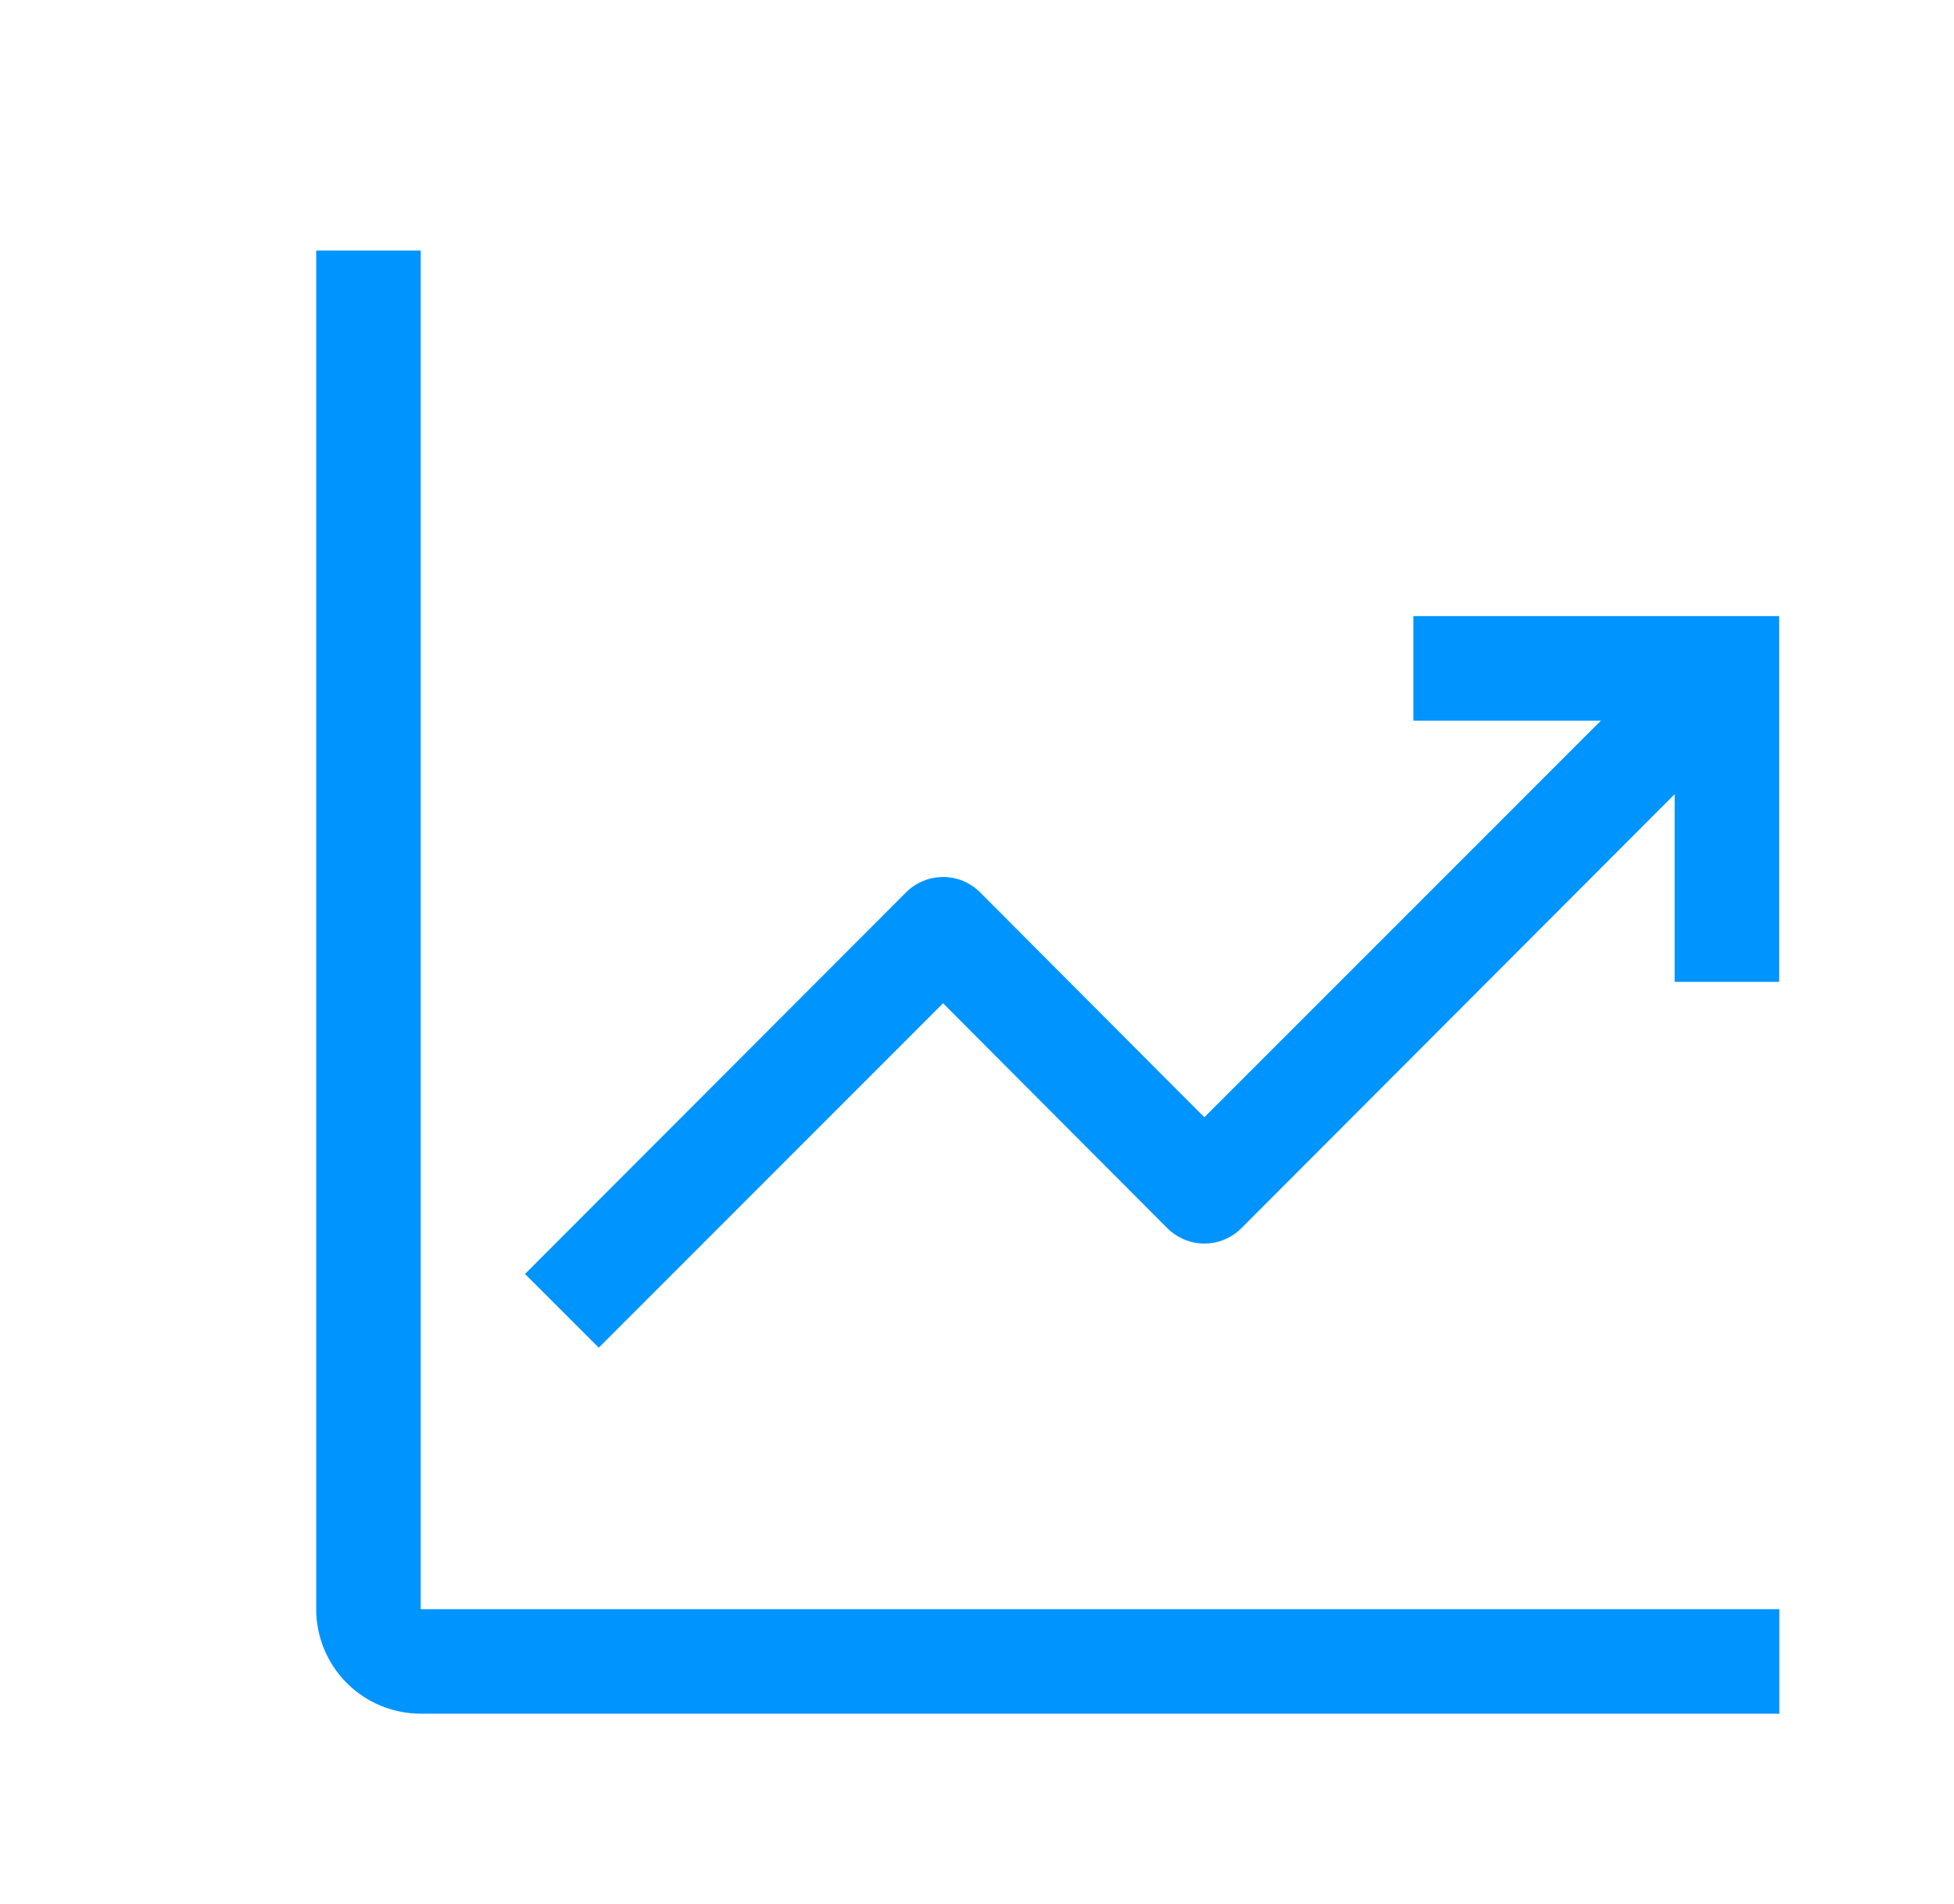
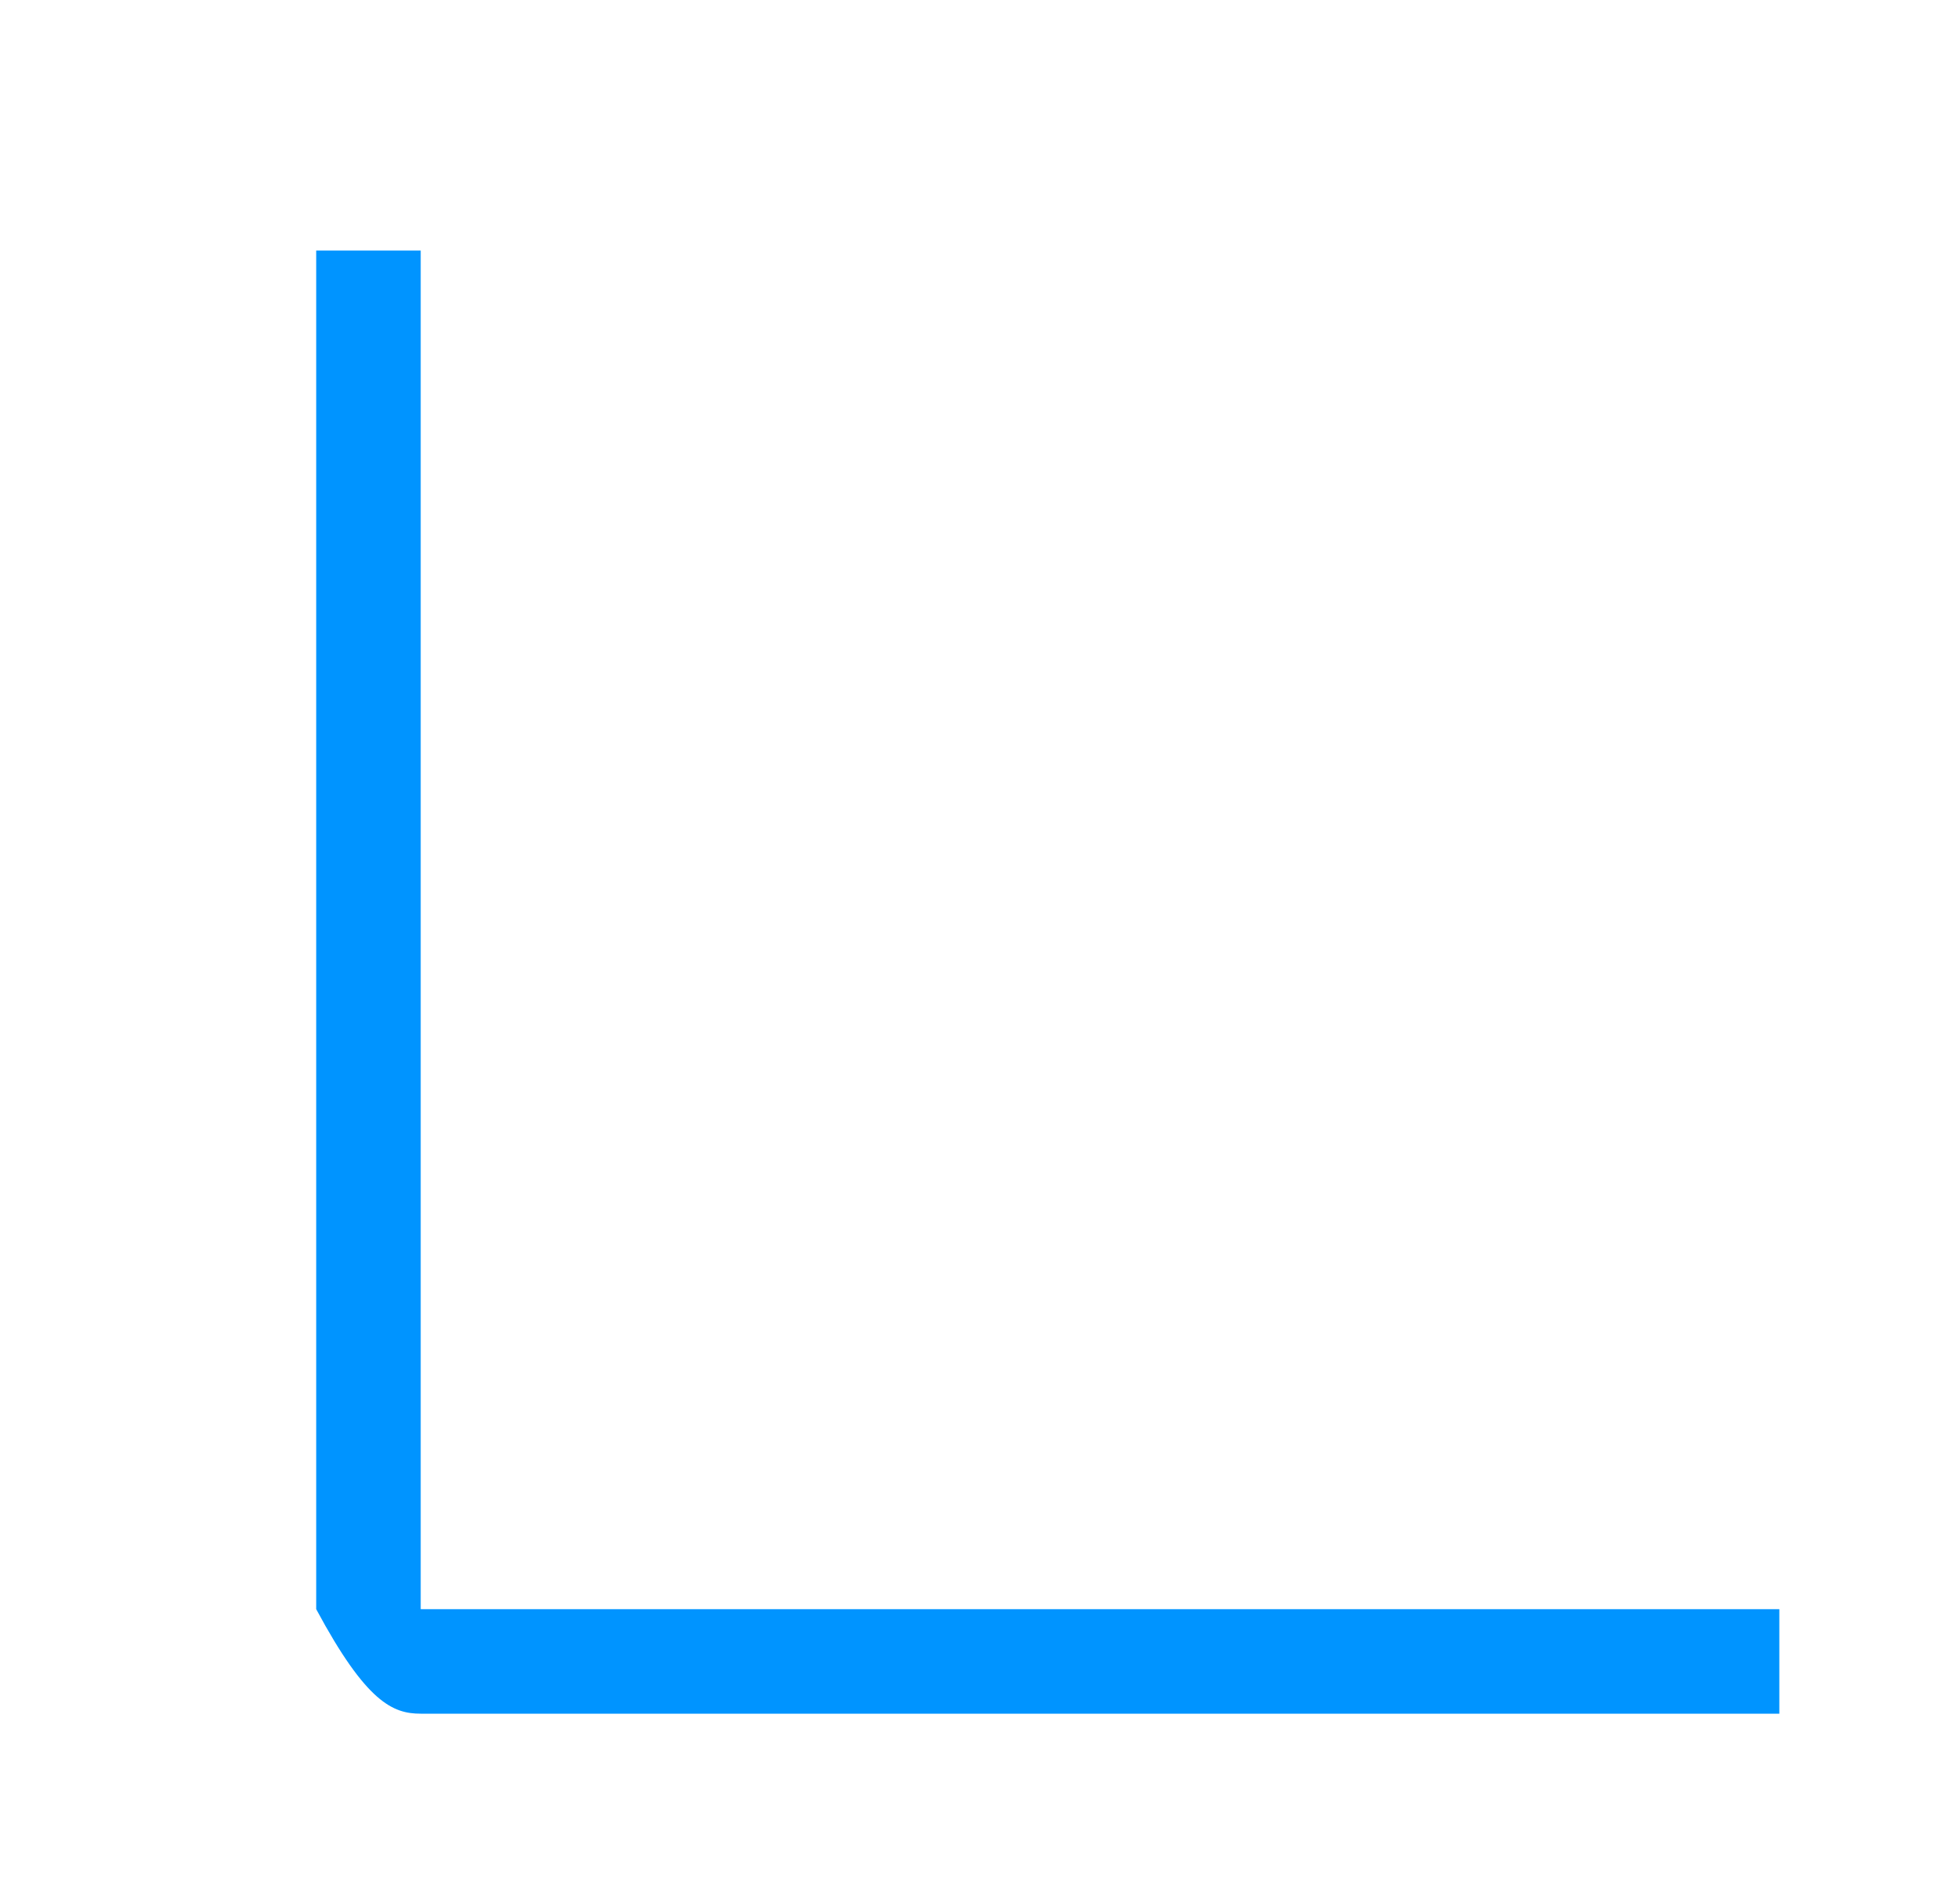
<svg xmlns="http://www.w3.org/2000/svg" width="39" height="38" viewBox="0 0 39 38" fill="none">
-   <path d="M8.397 5H6.311V32.117C6.311 32.67 6.531 33.201 6.922 33.592C7.313 33.983 7.844 34.203 8.397 34.203H35.514V32.117H8.397V5Z" fill="#0094FF" />
-   <path d="M35.511 12.297H28.21V14.383H31.953L24.038 22.299L19.564 17.813C19.468 17.715 19.352 17.637 19.225 17.584C19.098 17.531 18.961 17.504 18.823 17.504C18.685 17.504 18.549 17.531 18.422 17.584C18.294 17.637 18.179 17.715 18.082 17.813L10.479 25.427L11.951 26.898L18.823 20.024L23.297 24.511C23.394 24.608 23.509 24.686 23.637 24.739C23.764 24.792 23.9 24.82 24.038 24.82C24.176 24.82 24.312 24.792 24.44 24.739C24.567 24.686 24.682 24.608 24.779 24.511L33.425 15.851V19.597H35.511V12.297Z" fill="#0094FF" />
+   <path d="M8.397 5H6.311V32.117C7.313 33.983 7.844 34.203 8.397 34.203H35.514V32.117H8.397V5Z" fill="#0094FF" />
</svg>